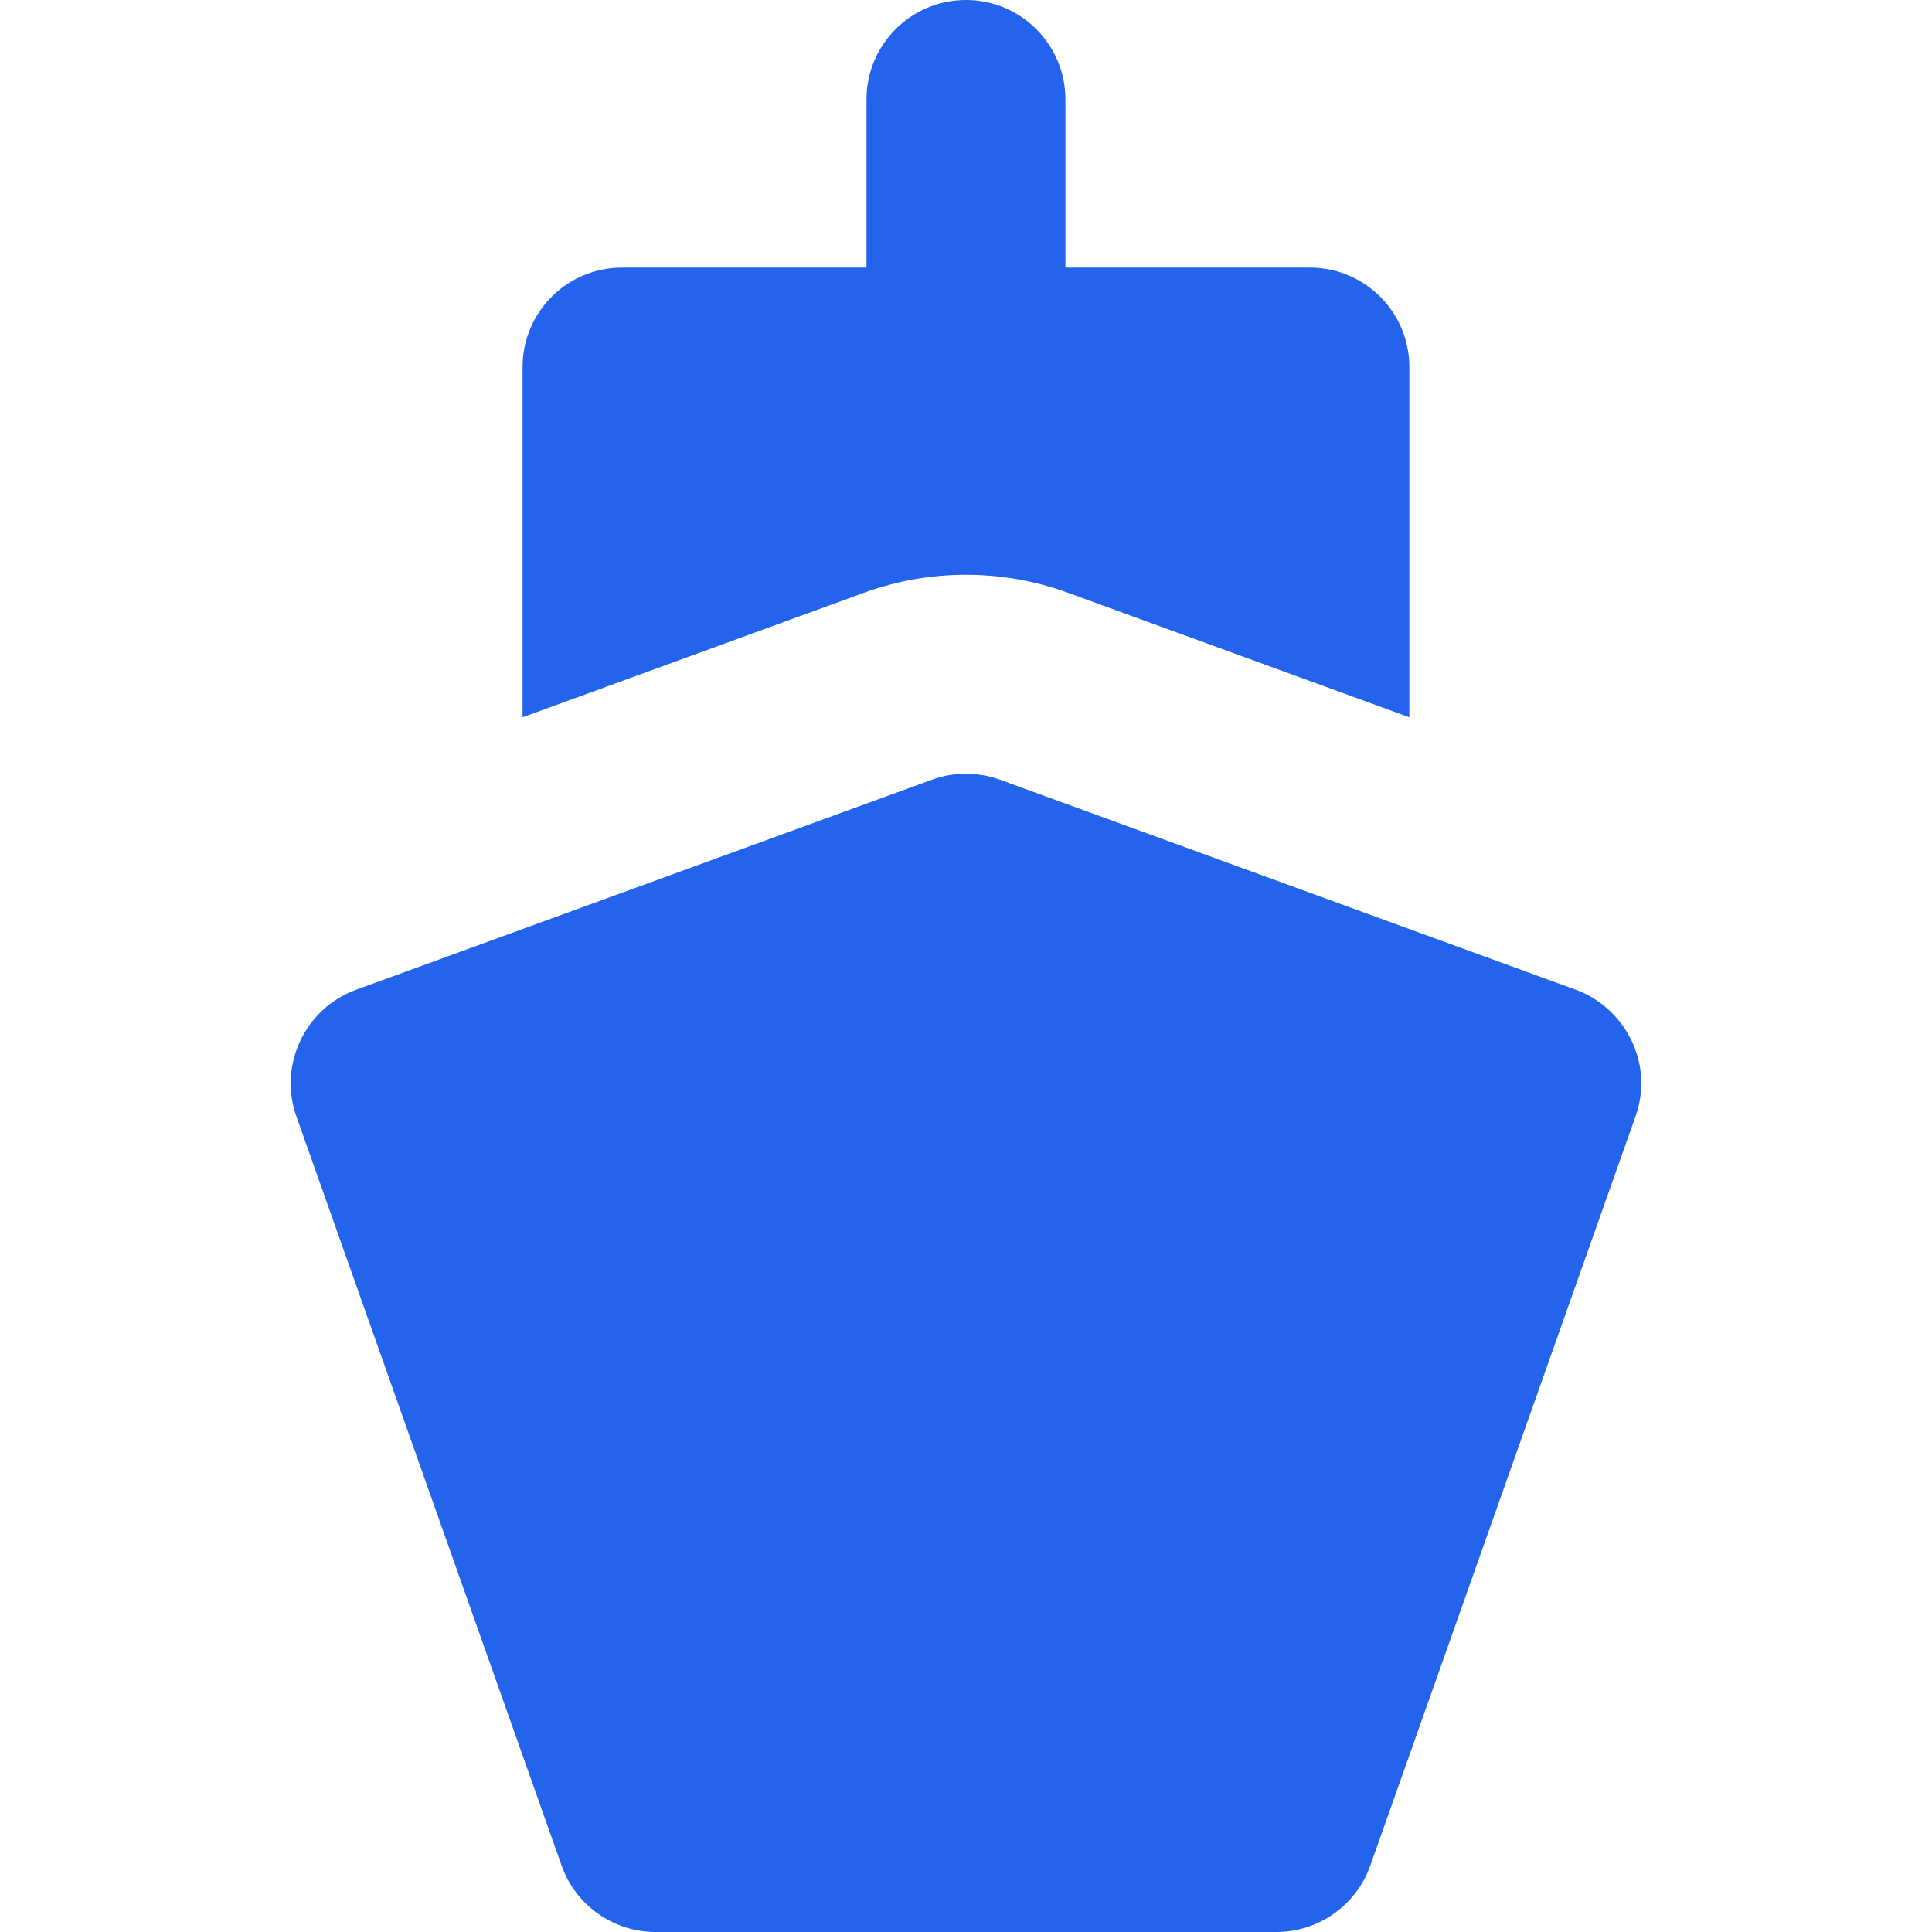
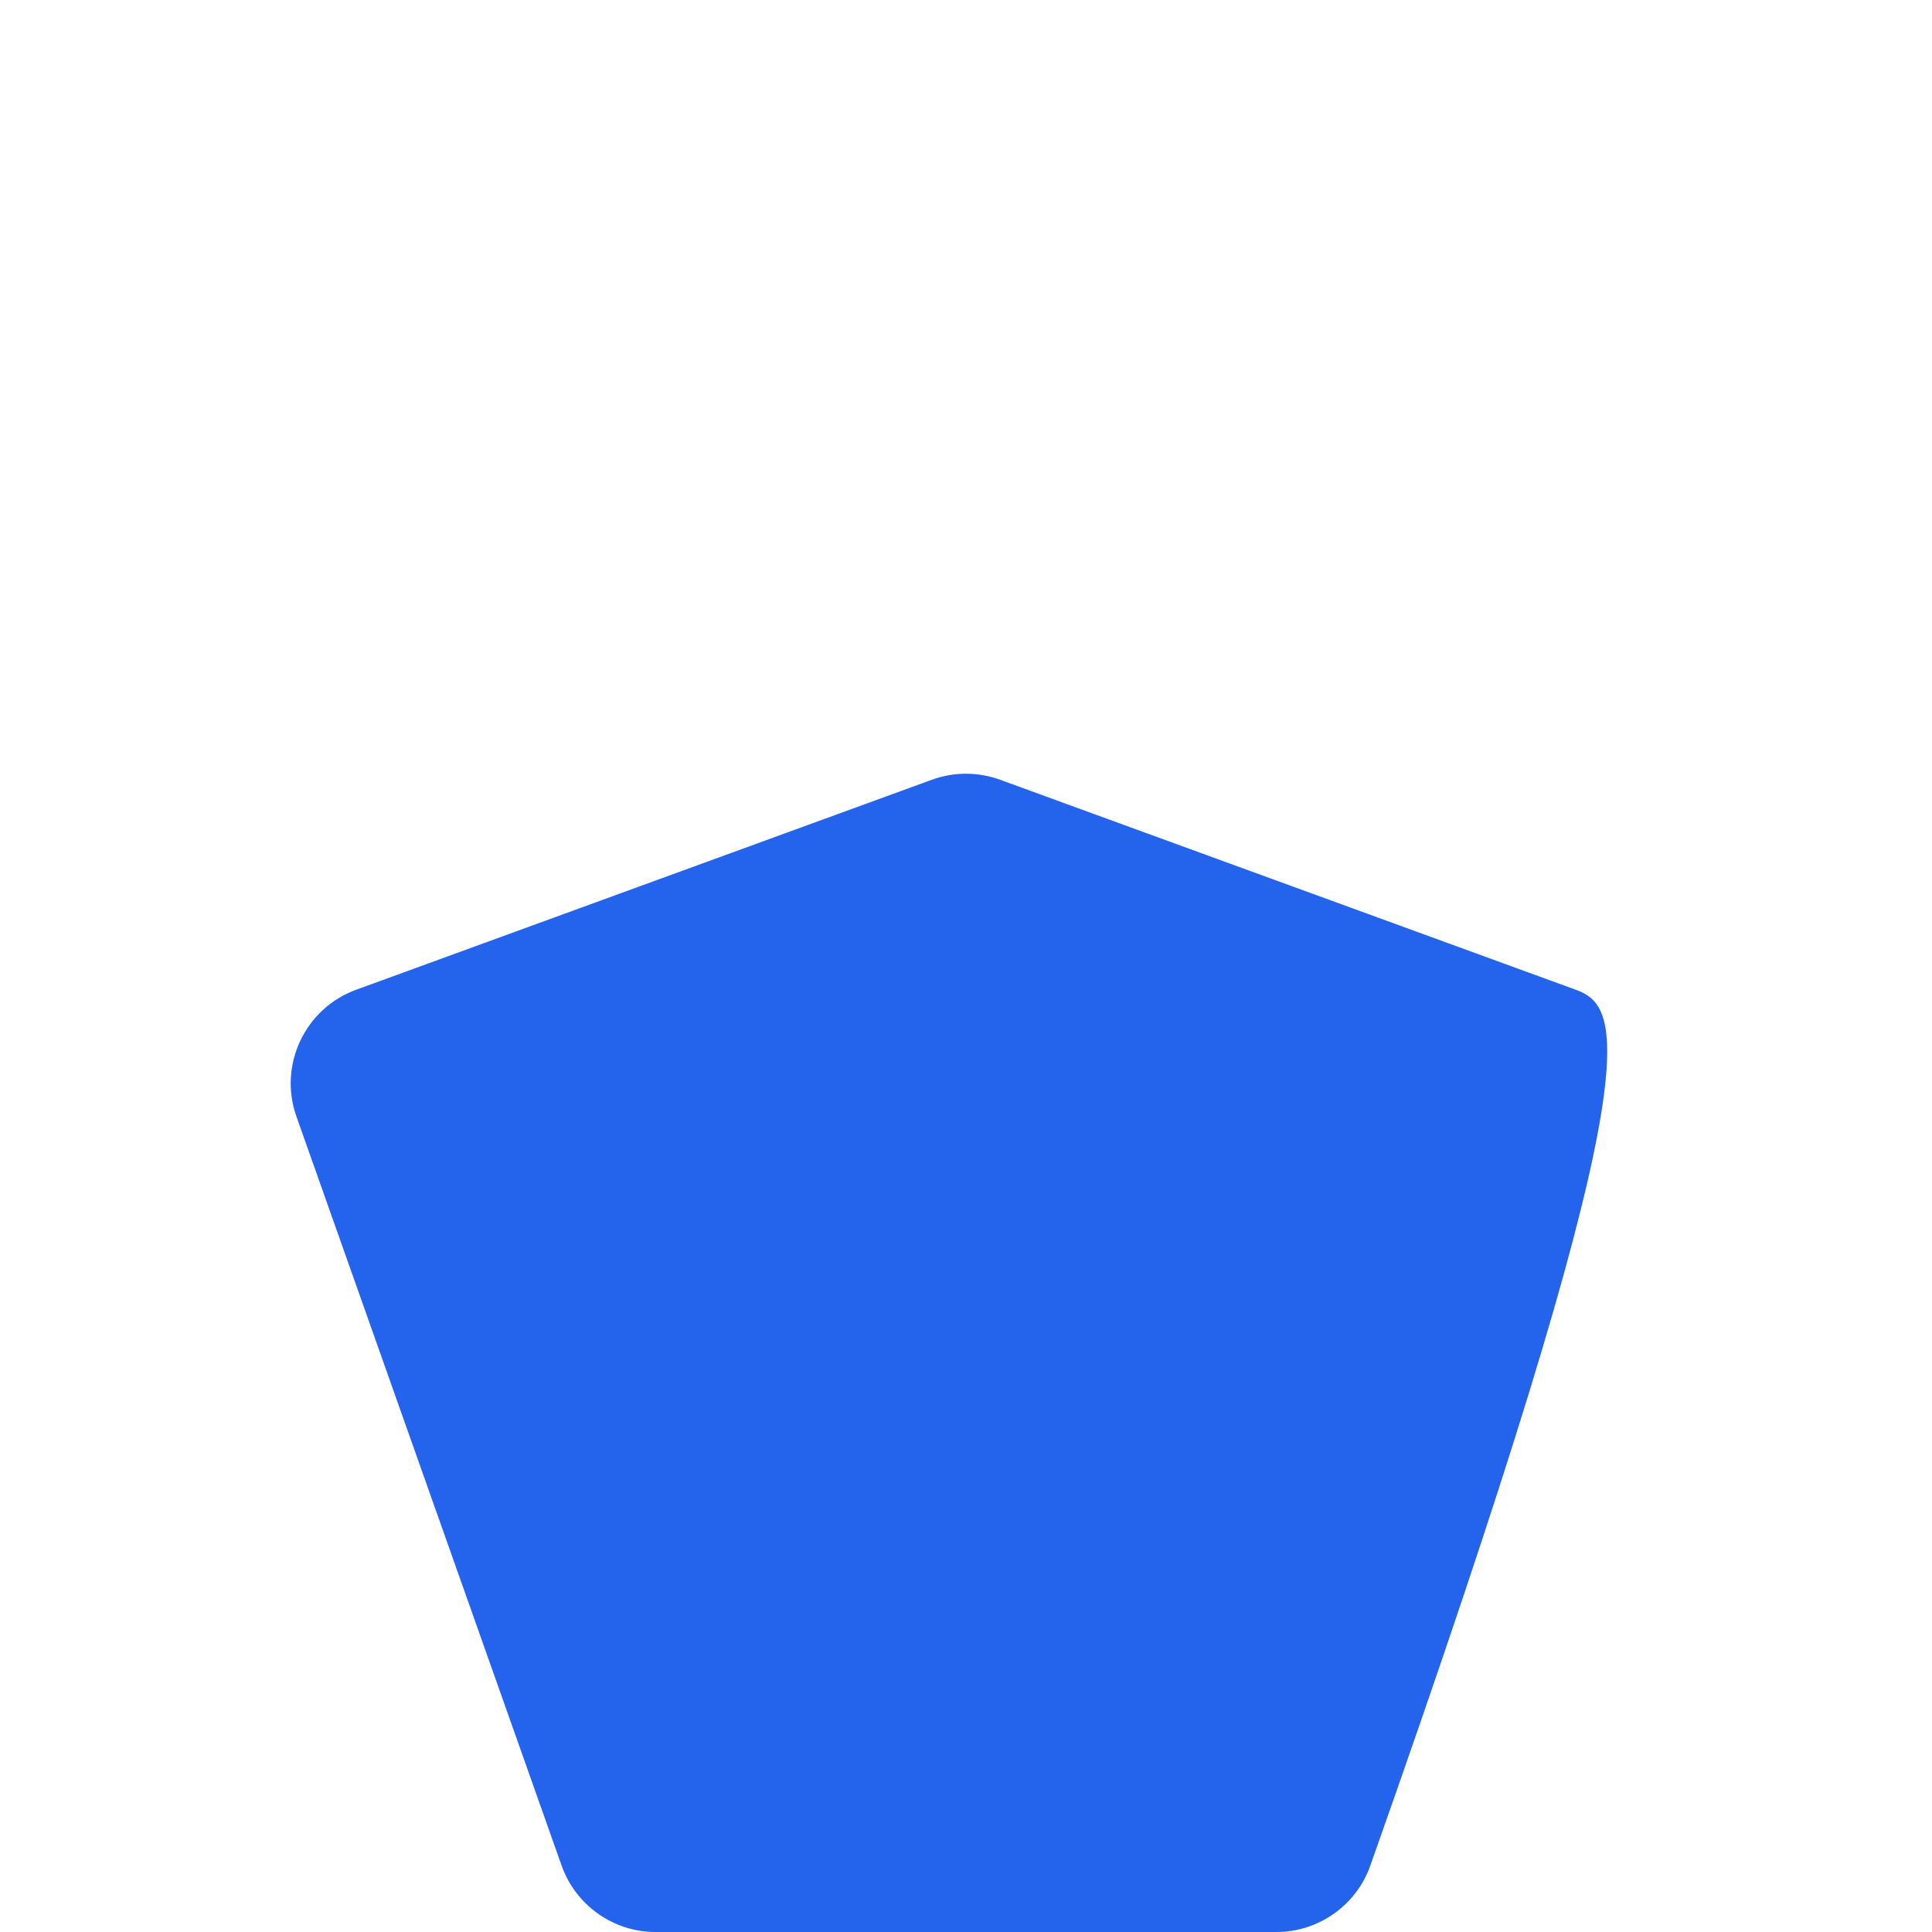
<svg xmlns="http://www.w3.org/2000/svg" fill="#2463EB" height="800px" width="800px" version="1.1" id="Capa_1" viewBox="0 0 291.337 291.337" xml:space="preserve">
  <g>
-     <path d="M130.243,89.398c4.956-1.808,10.144-2.724,15.42-2.724c5.276,0,10.464,0.917,15.421,2.725   c9.326,3.402,41.761,15.234,51.438,18.763V55.35c0-8.284-6.716-15-15-15h-36.859V15c0-8.284-6.716-15-15-15   c-8.284,0-15,6.716-15,15v25.35h-36.86c-8.284,0-15,6.716-15,15v52.813C88.46,104.639,120.784,92.849,130.243,89.398z" />
-     <path d="M237.629,149.254l-43.413-15.836l-43.413-15.836c-1.66-0.605-3.4-0.908-5.141-0.908h0c-1.74,0-3.481,0.303-5.141,0.908   l-86.826,31.672c-7.642,2.779-11.759,11.303-8.999,19.098l40,112.991c2.098,5.929,7.768,9.994,14.14,9.994   c25.346,0,87.535,0,93.652,0c6.333,0,12.026-4.022,14.14-9.994l40-112.991C249.52,160.184,244.884,151.892,237.629,149.254z" />
+     <path d="M237.629,149.254l-43.413-15.836l-43.413-15.836c-1.66-0.605-3.4-0.908-5.141-0.908h0c-1.74,0-3.481,0.303-5.141,0.908   l-86.826,31.672c-7.642,2.779-11.759,11.303-8.999,19.098l40,112.991c2.098,5.929,7.768,9.994,14.14,9.994   c25.346,0,87.535,0,93.652,0c6.333,0,12.026-4.022,14.14-9.994C249.52,160.184,244.884,151.892,237.629,149.254z" />
  </g>
</svg>